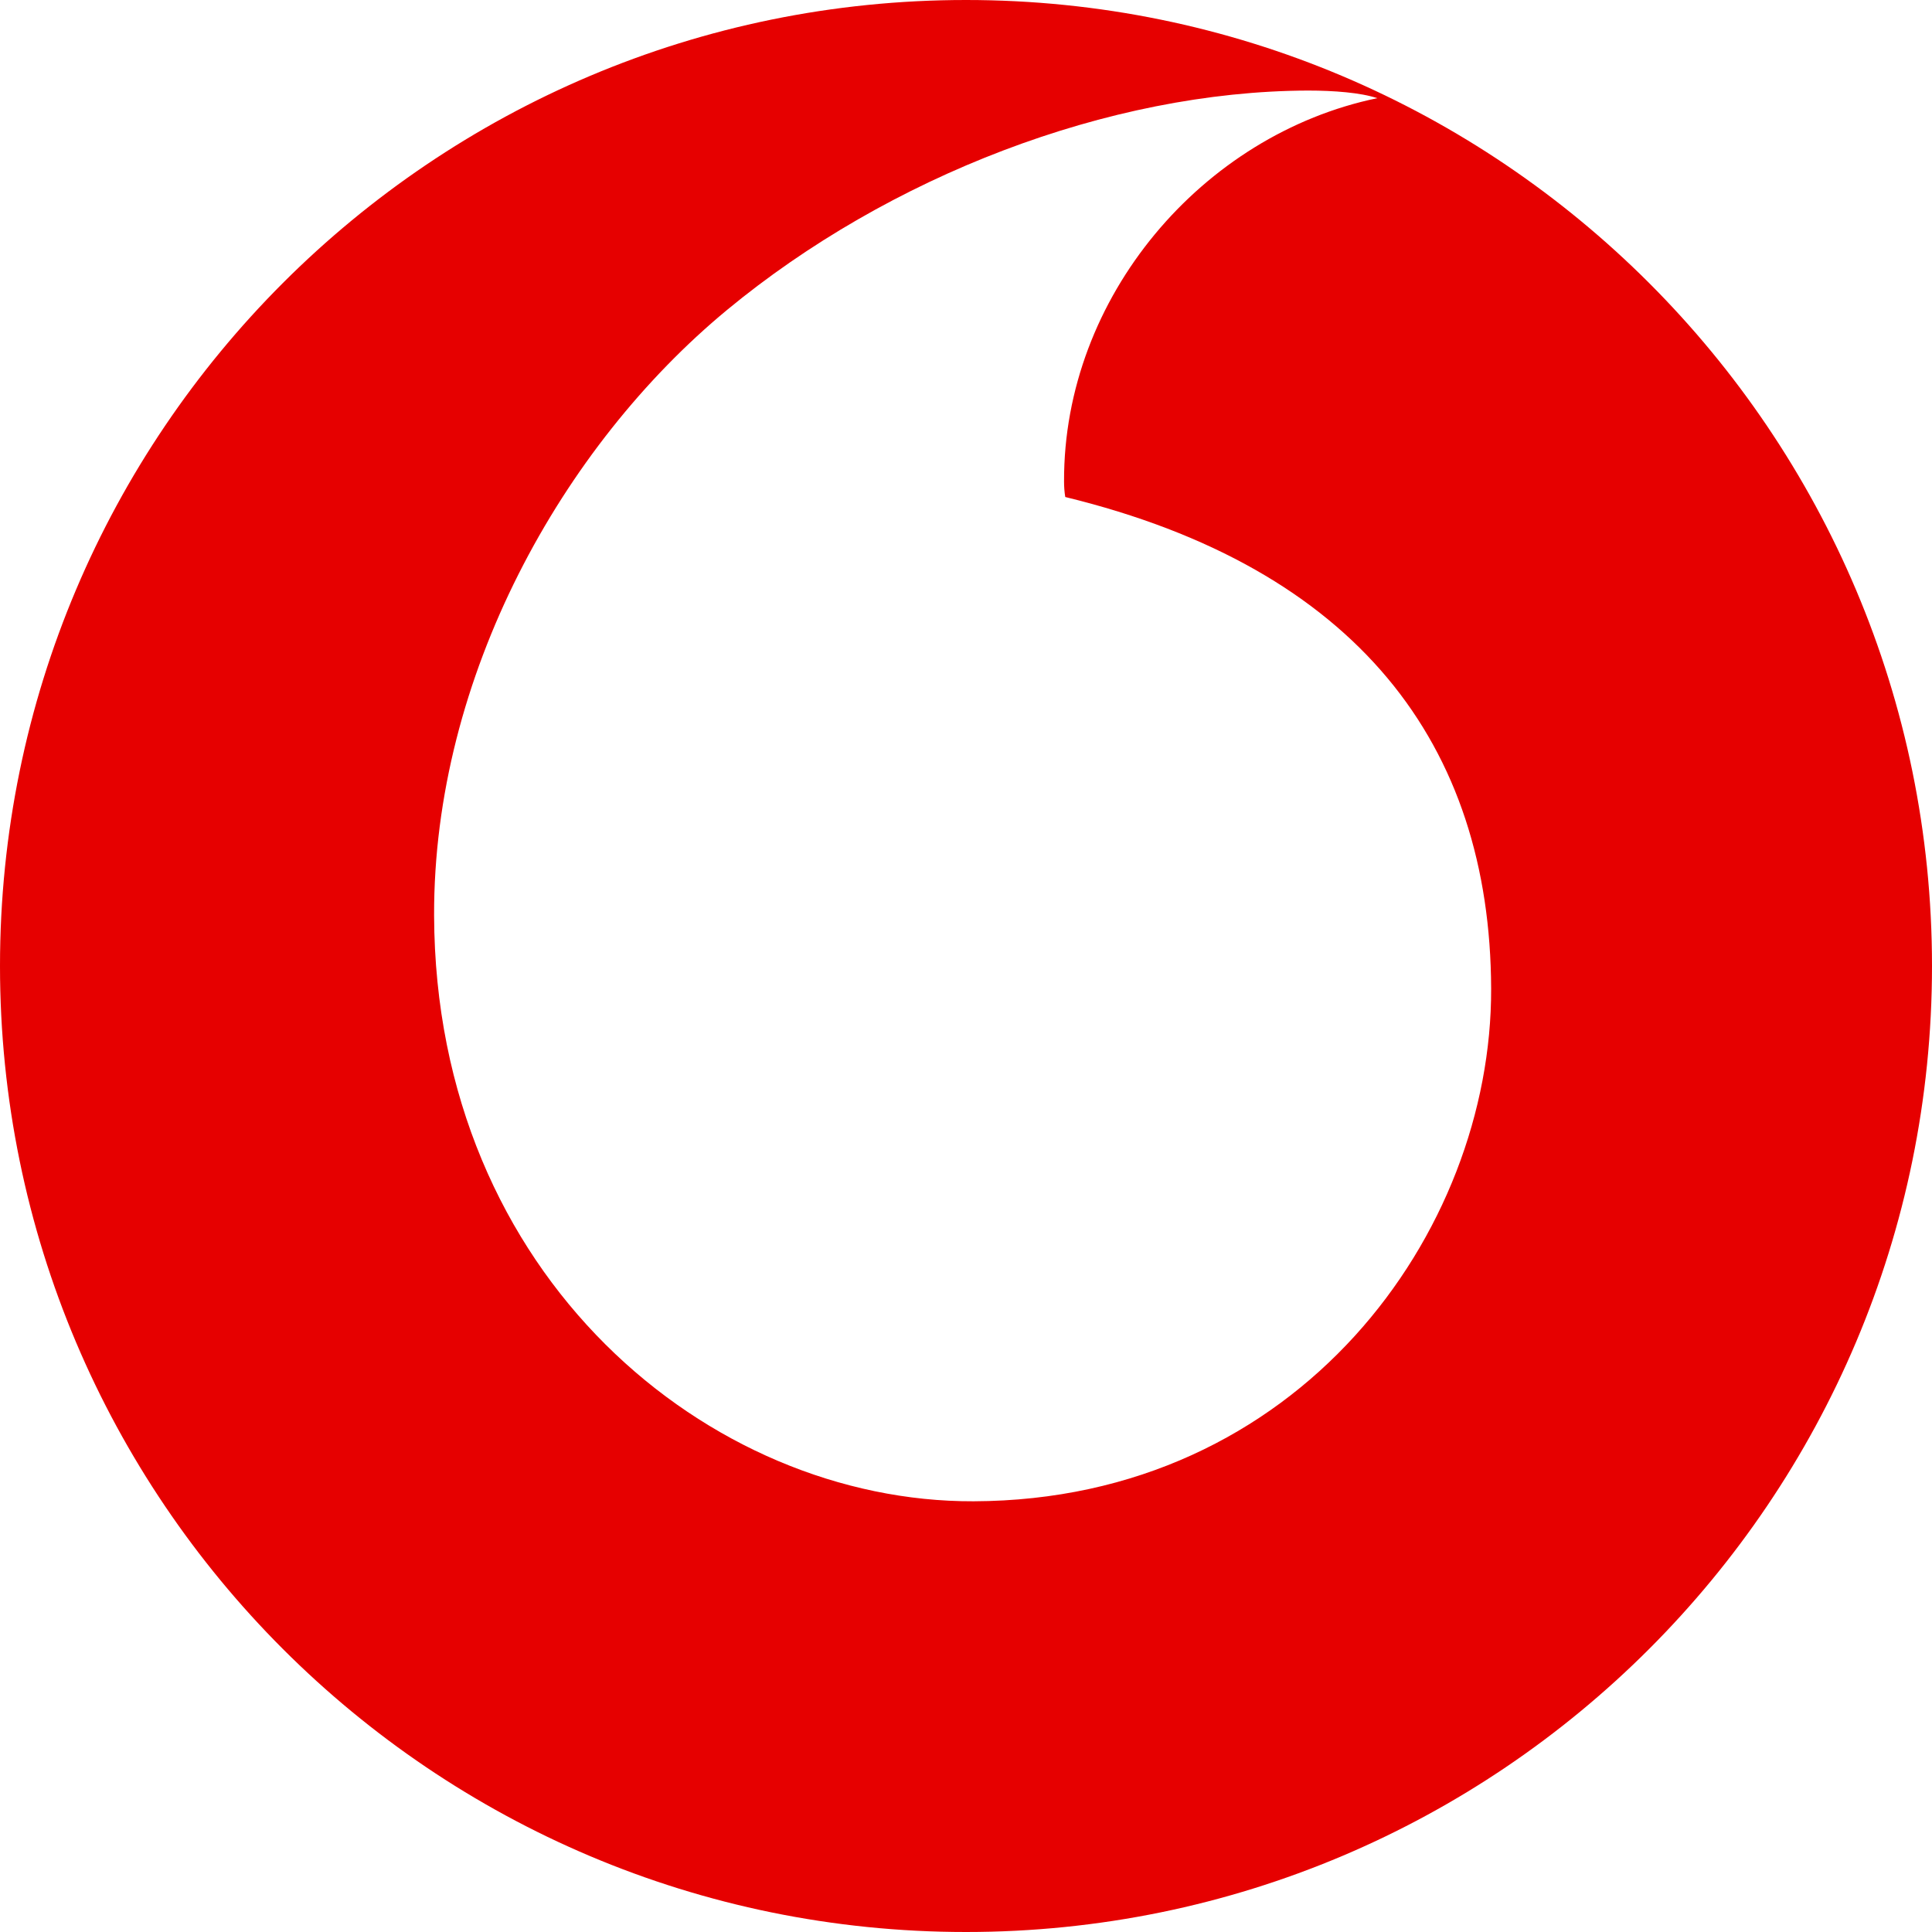
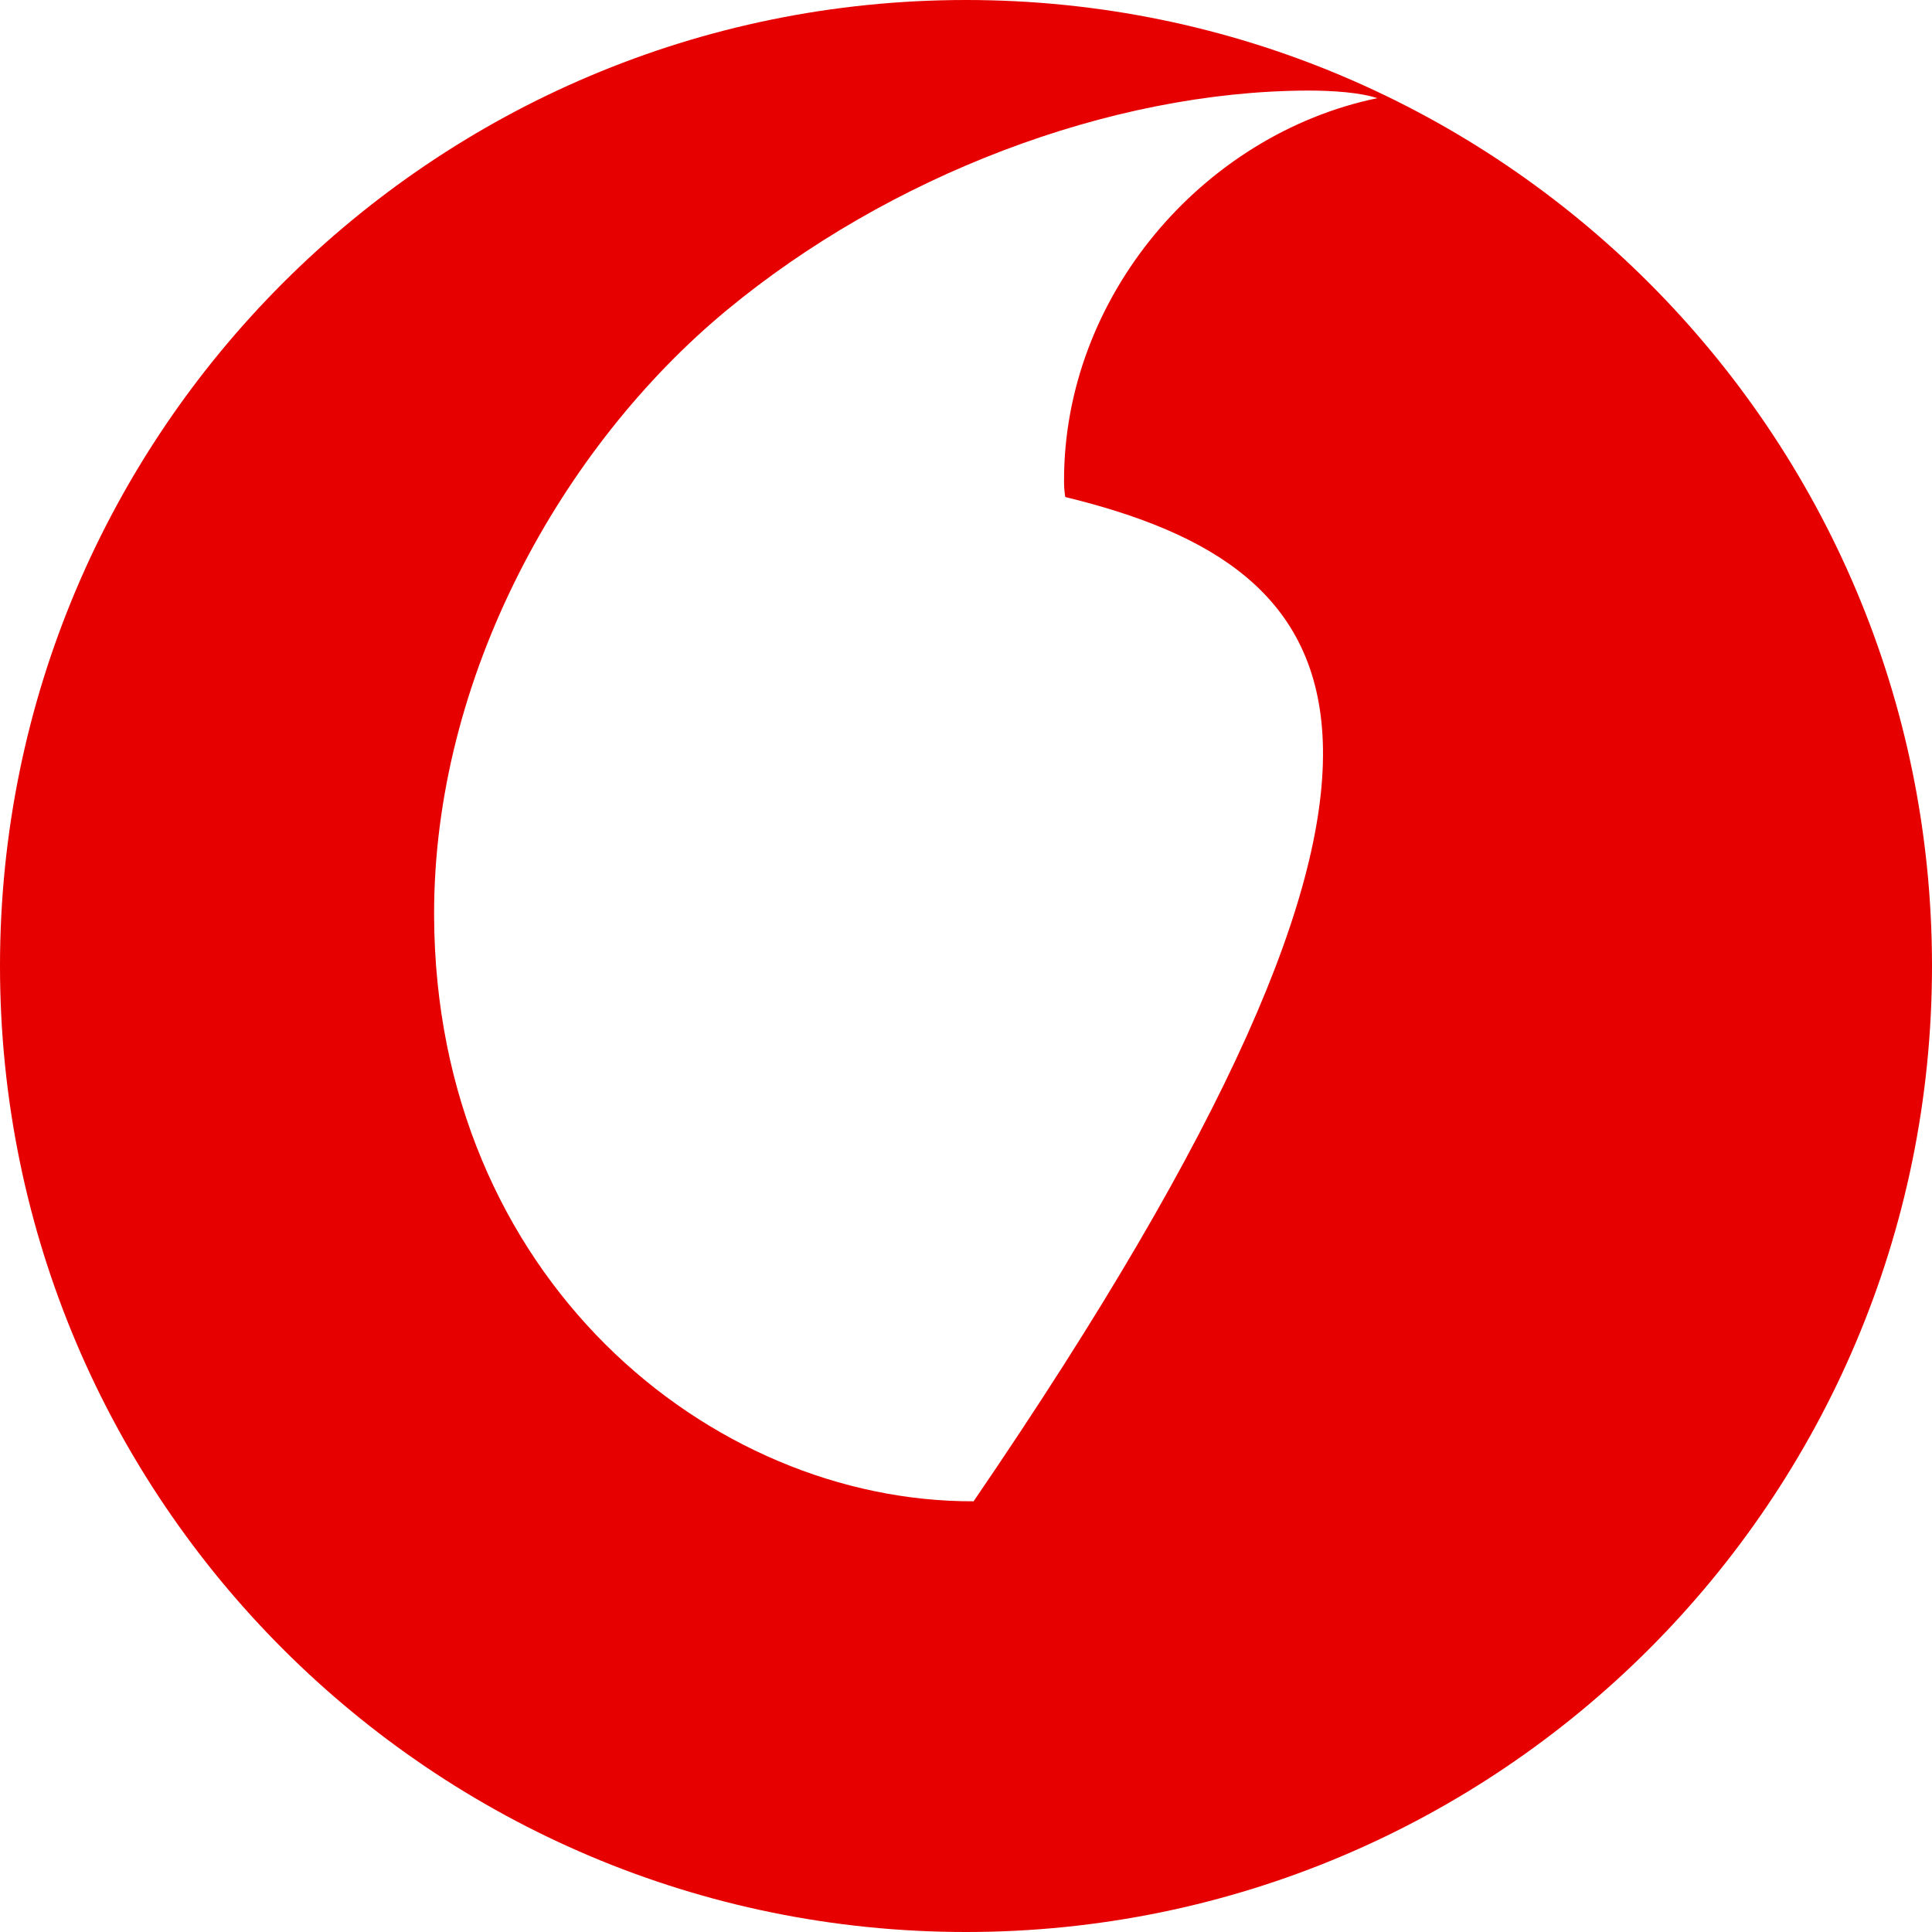
<svg xmlns="http://www.w3.org/2000/svg" width="16" height="16" viewBox="0 0 16 16" fill="none">
-   <path fill-rule="evenodd" clip-rule="evenodd" d="M16 8C16 12.418 12.418 16 8 16C3.582 16 0 12.418 0 8C0 3.582 3.582 0 8 0C12.418 0 16 3.582 16 8ZM3.595 7.582C3.605 10.576 5.878 12.441 8.063 12.433C10.759 12.424 12.355 10.207 12.349 8.188C12.342 6.169 11.243 4.706 8.822 4.116C8.815 4.073 8.812 4.03 8.812 3.987C8.807 2.459 9.959 1.113 11.406 0.813C11.269 0.767 11.046 0.75 10.833 0.75C9.179 0.755 7.357 1.463 6.022 2.566C4.657 3.694 3.589 5.602 3.595 7.582Z" fill="#E60000" />
+   <path fill-rule="evenodd" clip-rule="evenodd" d="M16 8C16 12.418 12.418 16 8 16C3.582 16 0 12.418 0 8C0 3.582 3.582 0 8 0C12.418 0 16 3.582 16 8ZM3.595 7.582C3.605 10.576 5.878 12.441 8.063 12.433C12.342 6.169 11.243 4.706 8.822 4.116C8.815 4.073 8.812 4.03 8.812 3.987C8.807 2.459 9.959 1.113 11.406 0.813C11.269 0.767 11.046 0.75 10.833 0.75C9.179 0.755 7.357 1.463 6.022 2.566C4.657 3.694 3.589 5.602 3.595 7.582Z" fill="#E60000" />
</svg>